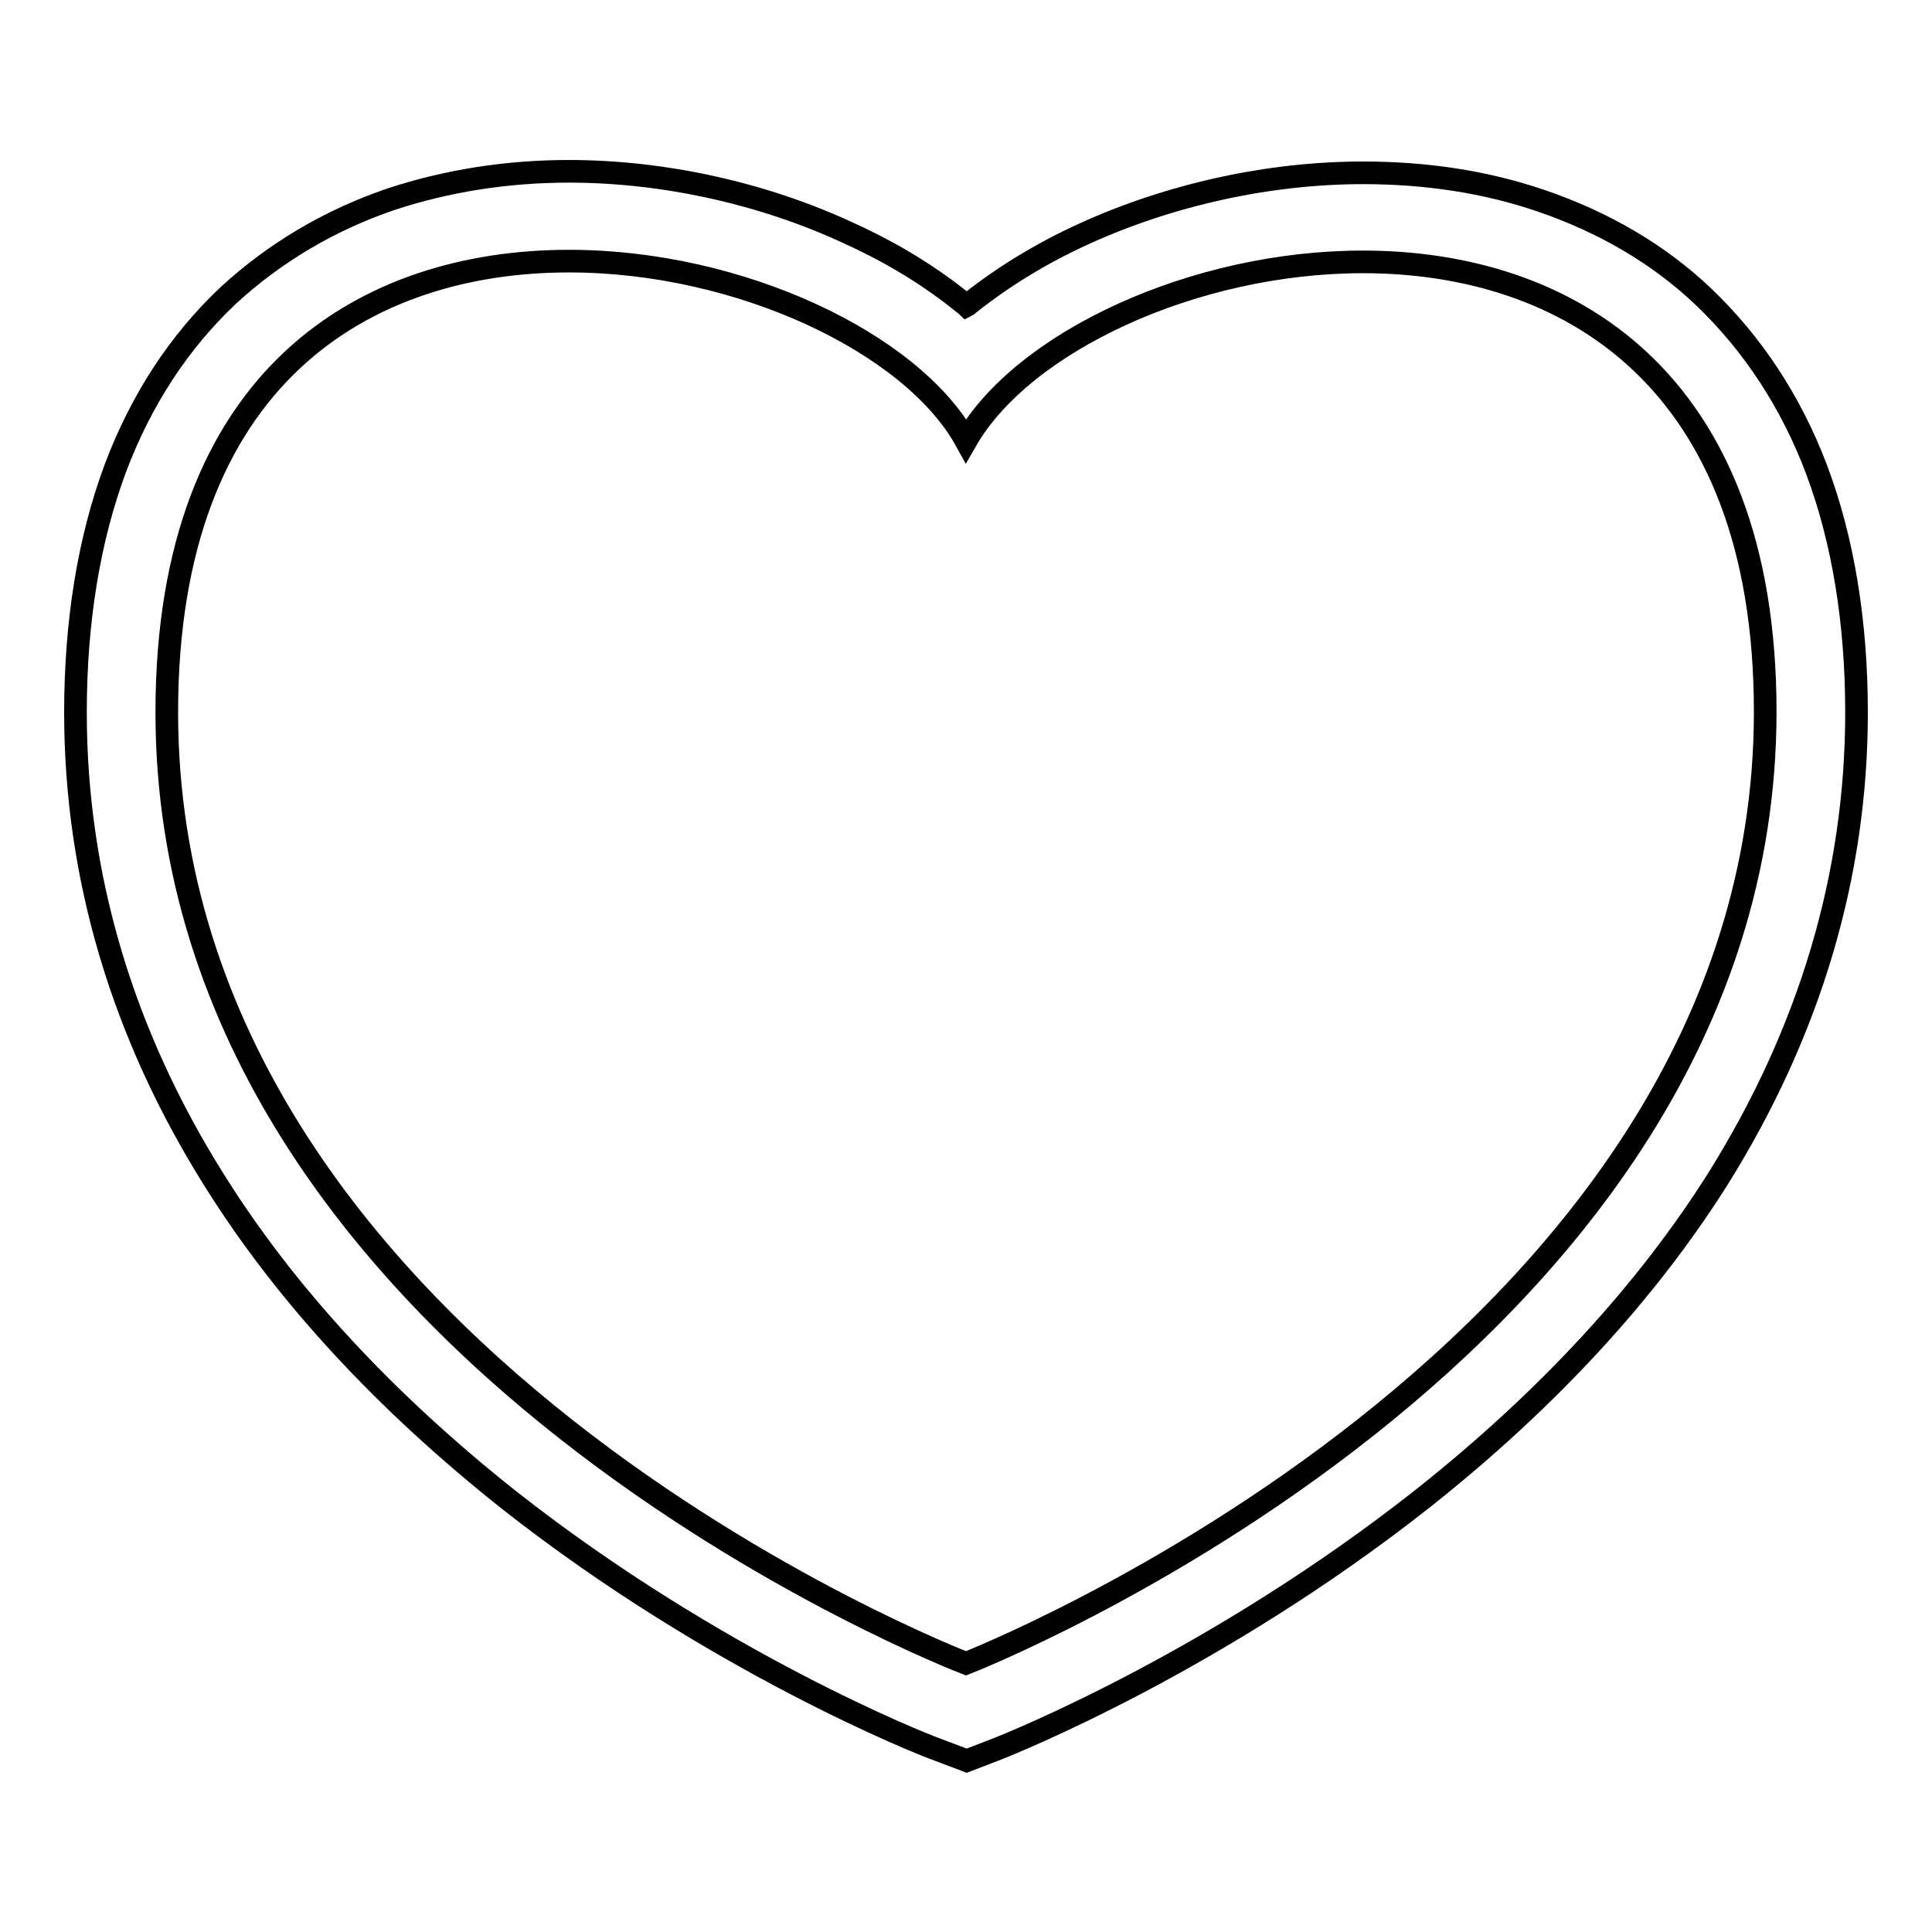
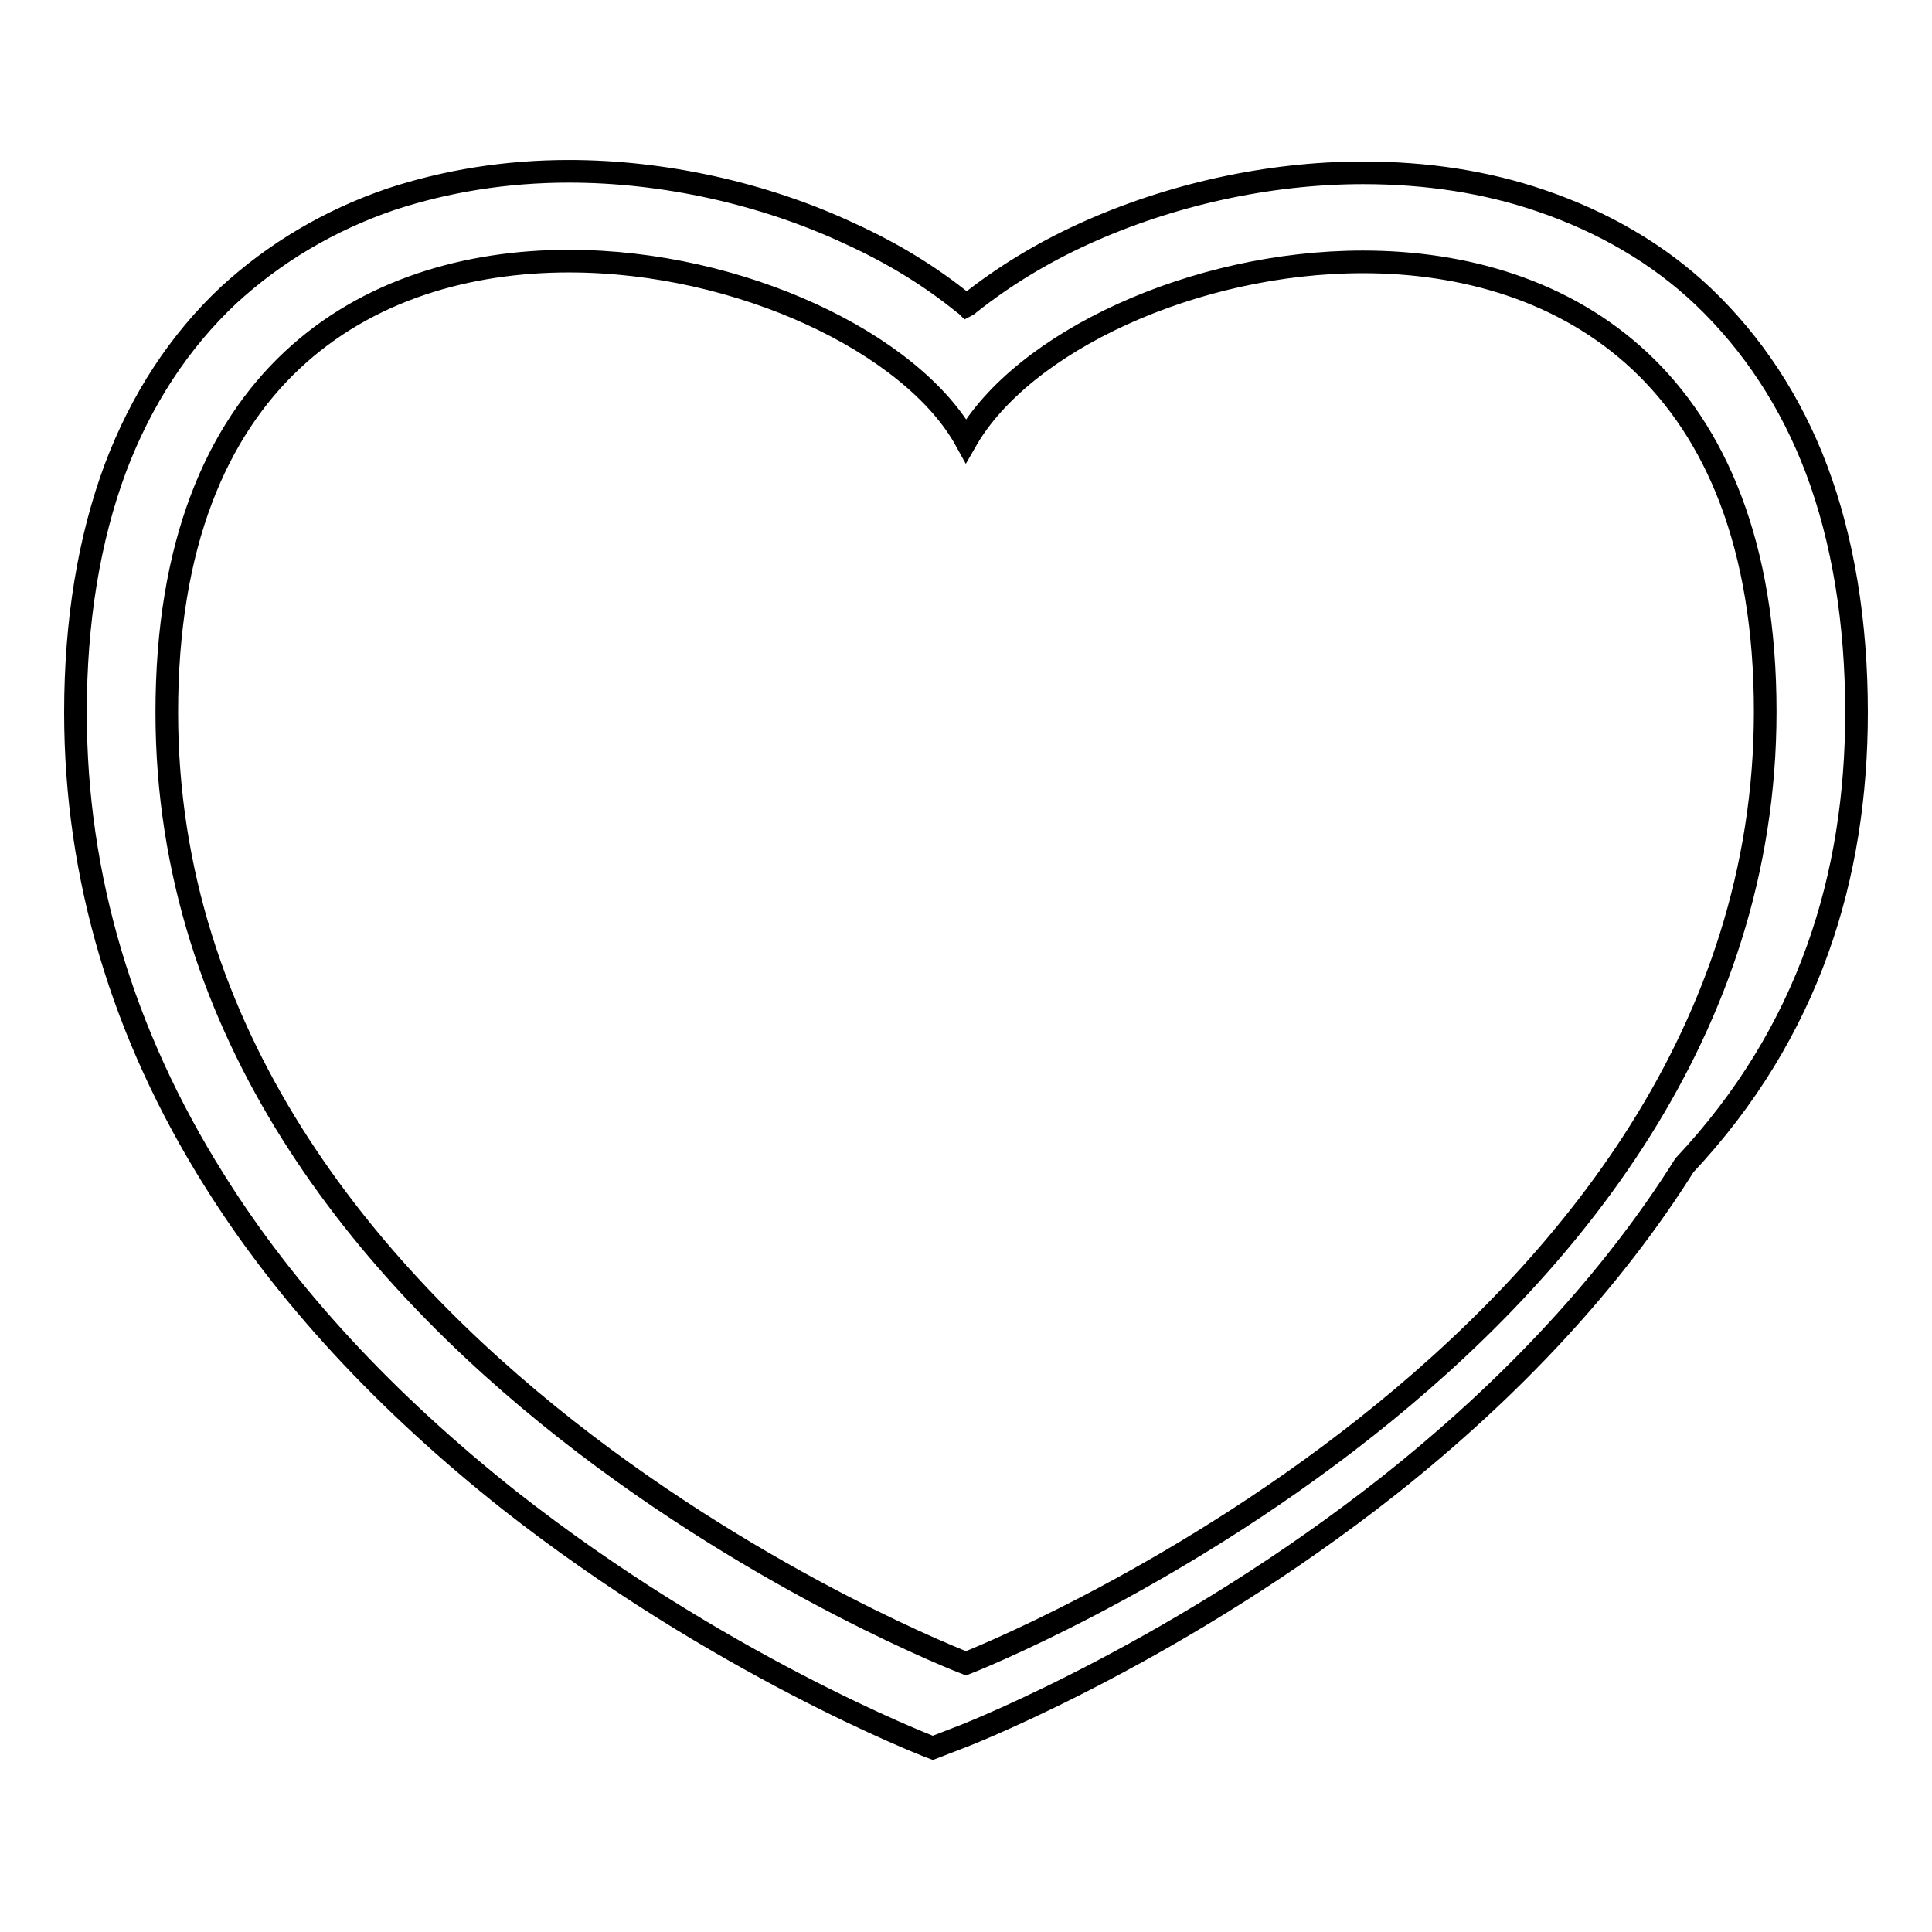
<svg xmlns="http://www.w3.org/2000/svg" version="1.1" x="0px" y="0px" viewBox="0 0 256 256" enable-background="new 0 0 256 256" xml:space="preserve">
  <g>
    <g>
-       <path stroke-width="3" fill-opacity="0" stroke="#000000" d="M75.4,34.6c22.7,0,45.5,10.9,52.6,23.8c7.5-13.1,30.2-23.7,52.6-23.7c26.8,0,53.3,15.2,53.3,59.6c0,84.8-105.9,126.1-105.9,126.1S22.1,179.8,22.1,94.4C22.1,49.7,48.6,34.6,75.4,34.6 M75.4,22.7c-8.4,0-16.3,1.3-23.6,3.7c-8.2,2.8-15.4,7.1-21.5,12.7c-6.6,6.2-11.6,13.9-15,22.9C11.8,71.4,10,82.3,10,94.4c0,21.7,6.2,42.6,18.4,62c9.5,15.2,22.7,29.4,39.1,42.4c27.6,21.7,55,32.4,56.1,32.8l4.5,1.7l4.4-1.7c1.2-0.5,28.5-11.3,56.1-33.1c16.4-13,29.6-27.3,39.1-42.4C239.8,136.7,246,116,246,94.4c0-12-1.8-22.9-5.3-32.2c-3.4-9-8.5-16.7-15-22.9c-6-5.7-13.3-9.9-21.5-12.7c-7.3-2.5-15.2-3.7-23.6-3.7c-12.5,0-25.6,2.9-37,8.1c-5.7,2.6-10.7,5.7-15,9.1c-0.2,0.1-0.3,0.3-0.5,0.4c-0.1-0.1-0.3-0.2-0.4-0.3c-4.3-3.5-9.3-6.6-15-9.2C101.2,25.6,87.9,22.7,75.4,22.7L75.4,22.7z" />
+       <path stroke-width="3" fill-opacity="0" stroke="#000000" d="M75.4,34.6c22.7,0,45.5,10.9,52.6,23.8c7.5-13.1,30.2-23.7,52.6-23.7c26.8,0,53.3,15.2,53.3,59.6c0,84.8-105.9,126.1-105.9,126.1S22.1,179.8,22.1,94.4C22.1,49.7,48.6,34.6,75.4,34.6 M75.4,22.7c-8.4,0-16.3,1.3-23.6,3.7c-8.2,2.8-15.4,7.1-21.5,12.7c-6.6,6.2-11.6,13.9-15,22.9C11.8,71.4,10,82.3,10,94.4c0,21.7,6.2,42.6,18.4,62c9.5,15.2,22.7,29.4,39.1,42.4c27.6,21.7,55,32.4,56.1,32.8l4.4-1.7c1.2-0.5,28.5-11.3,56.1-33.1c16.4-13,29.6-27.3,39.1-42.4C239.8,136.7,246,116,246,94.4c0-12-1.8-22.9-5.3-32.2c-3.4-9-8.5-16.7-15-22.9c-6-5.7-13.3-9.9-21.5-12.7c-7.3-2.5-15.2-3.7-23.6-3.7c-12.5,0-25.6,2.9-37,8.1c-5.7,2.6-10.7,5.7-15,9.1c-0.2,0.1-0.3,0.3-0.5,0.4c-0.1-0.1-0.3-0.2-0.4-0.3c-4.3-3.5-9.3-6.6-15-9.2C101.2,25.6,87.9,22.7,75.4,22.7L75.4,22.7z" />
    </g>
  </g>
</svg>